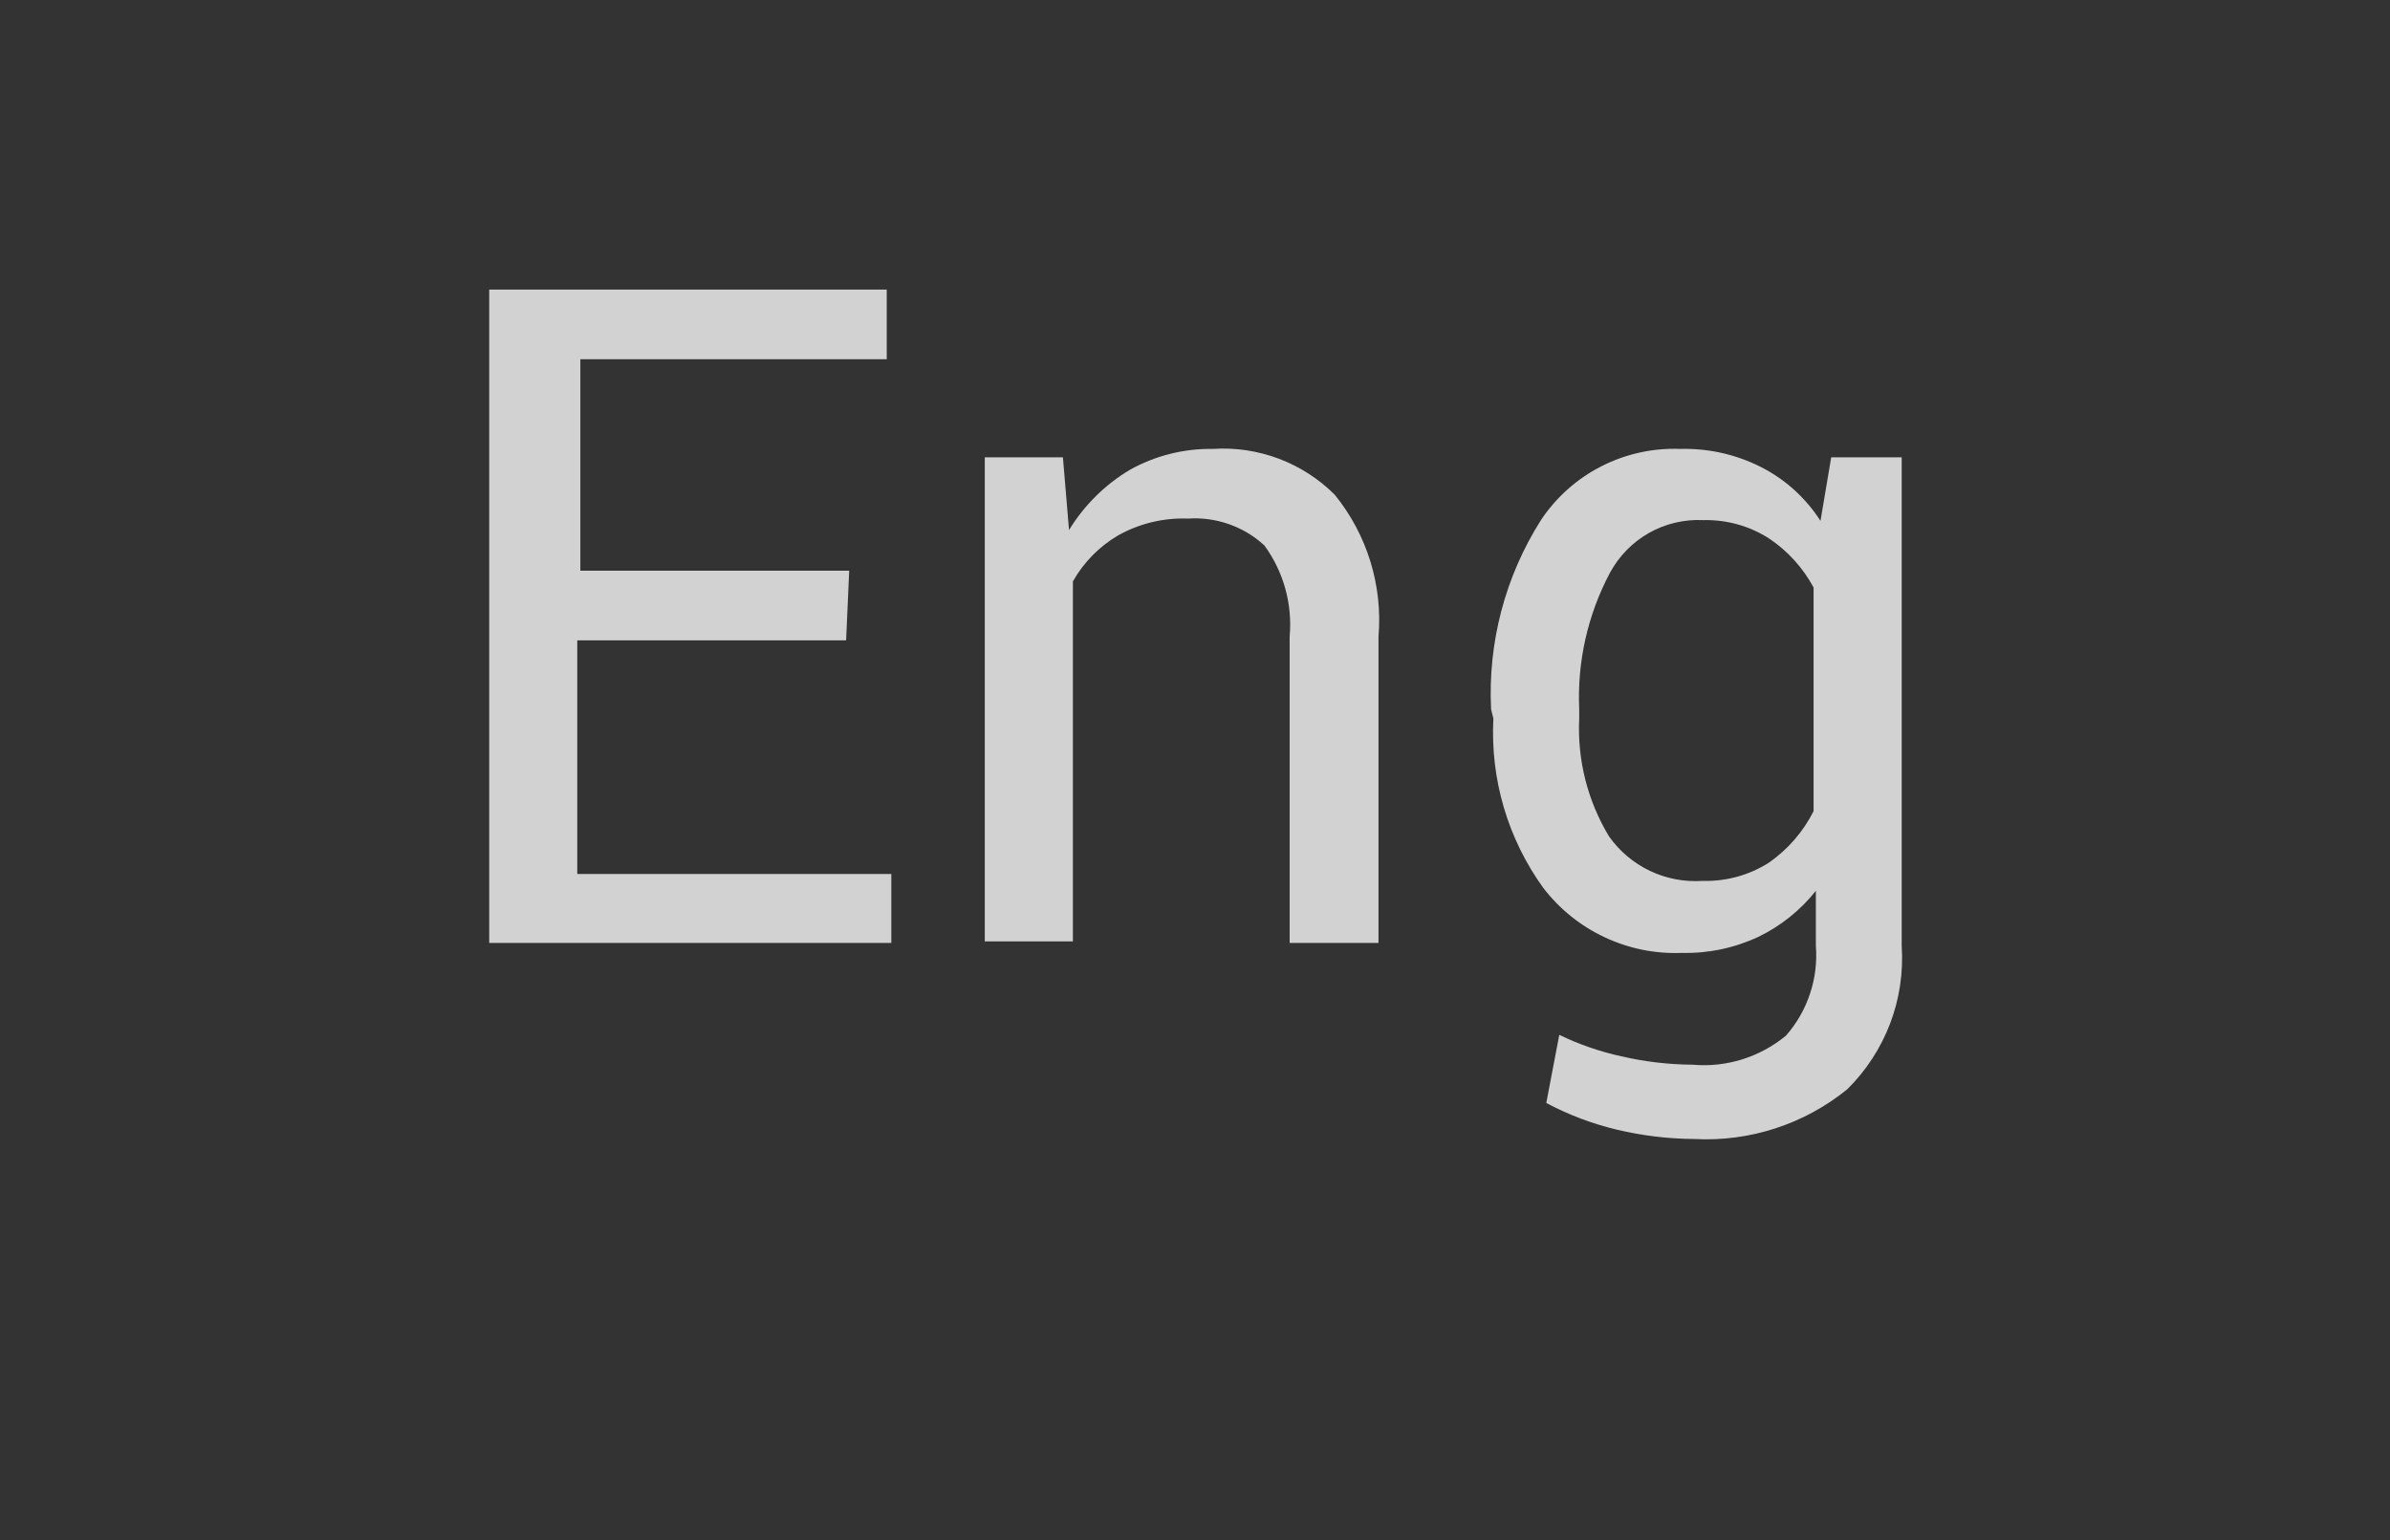
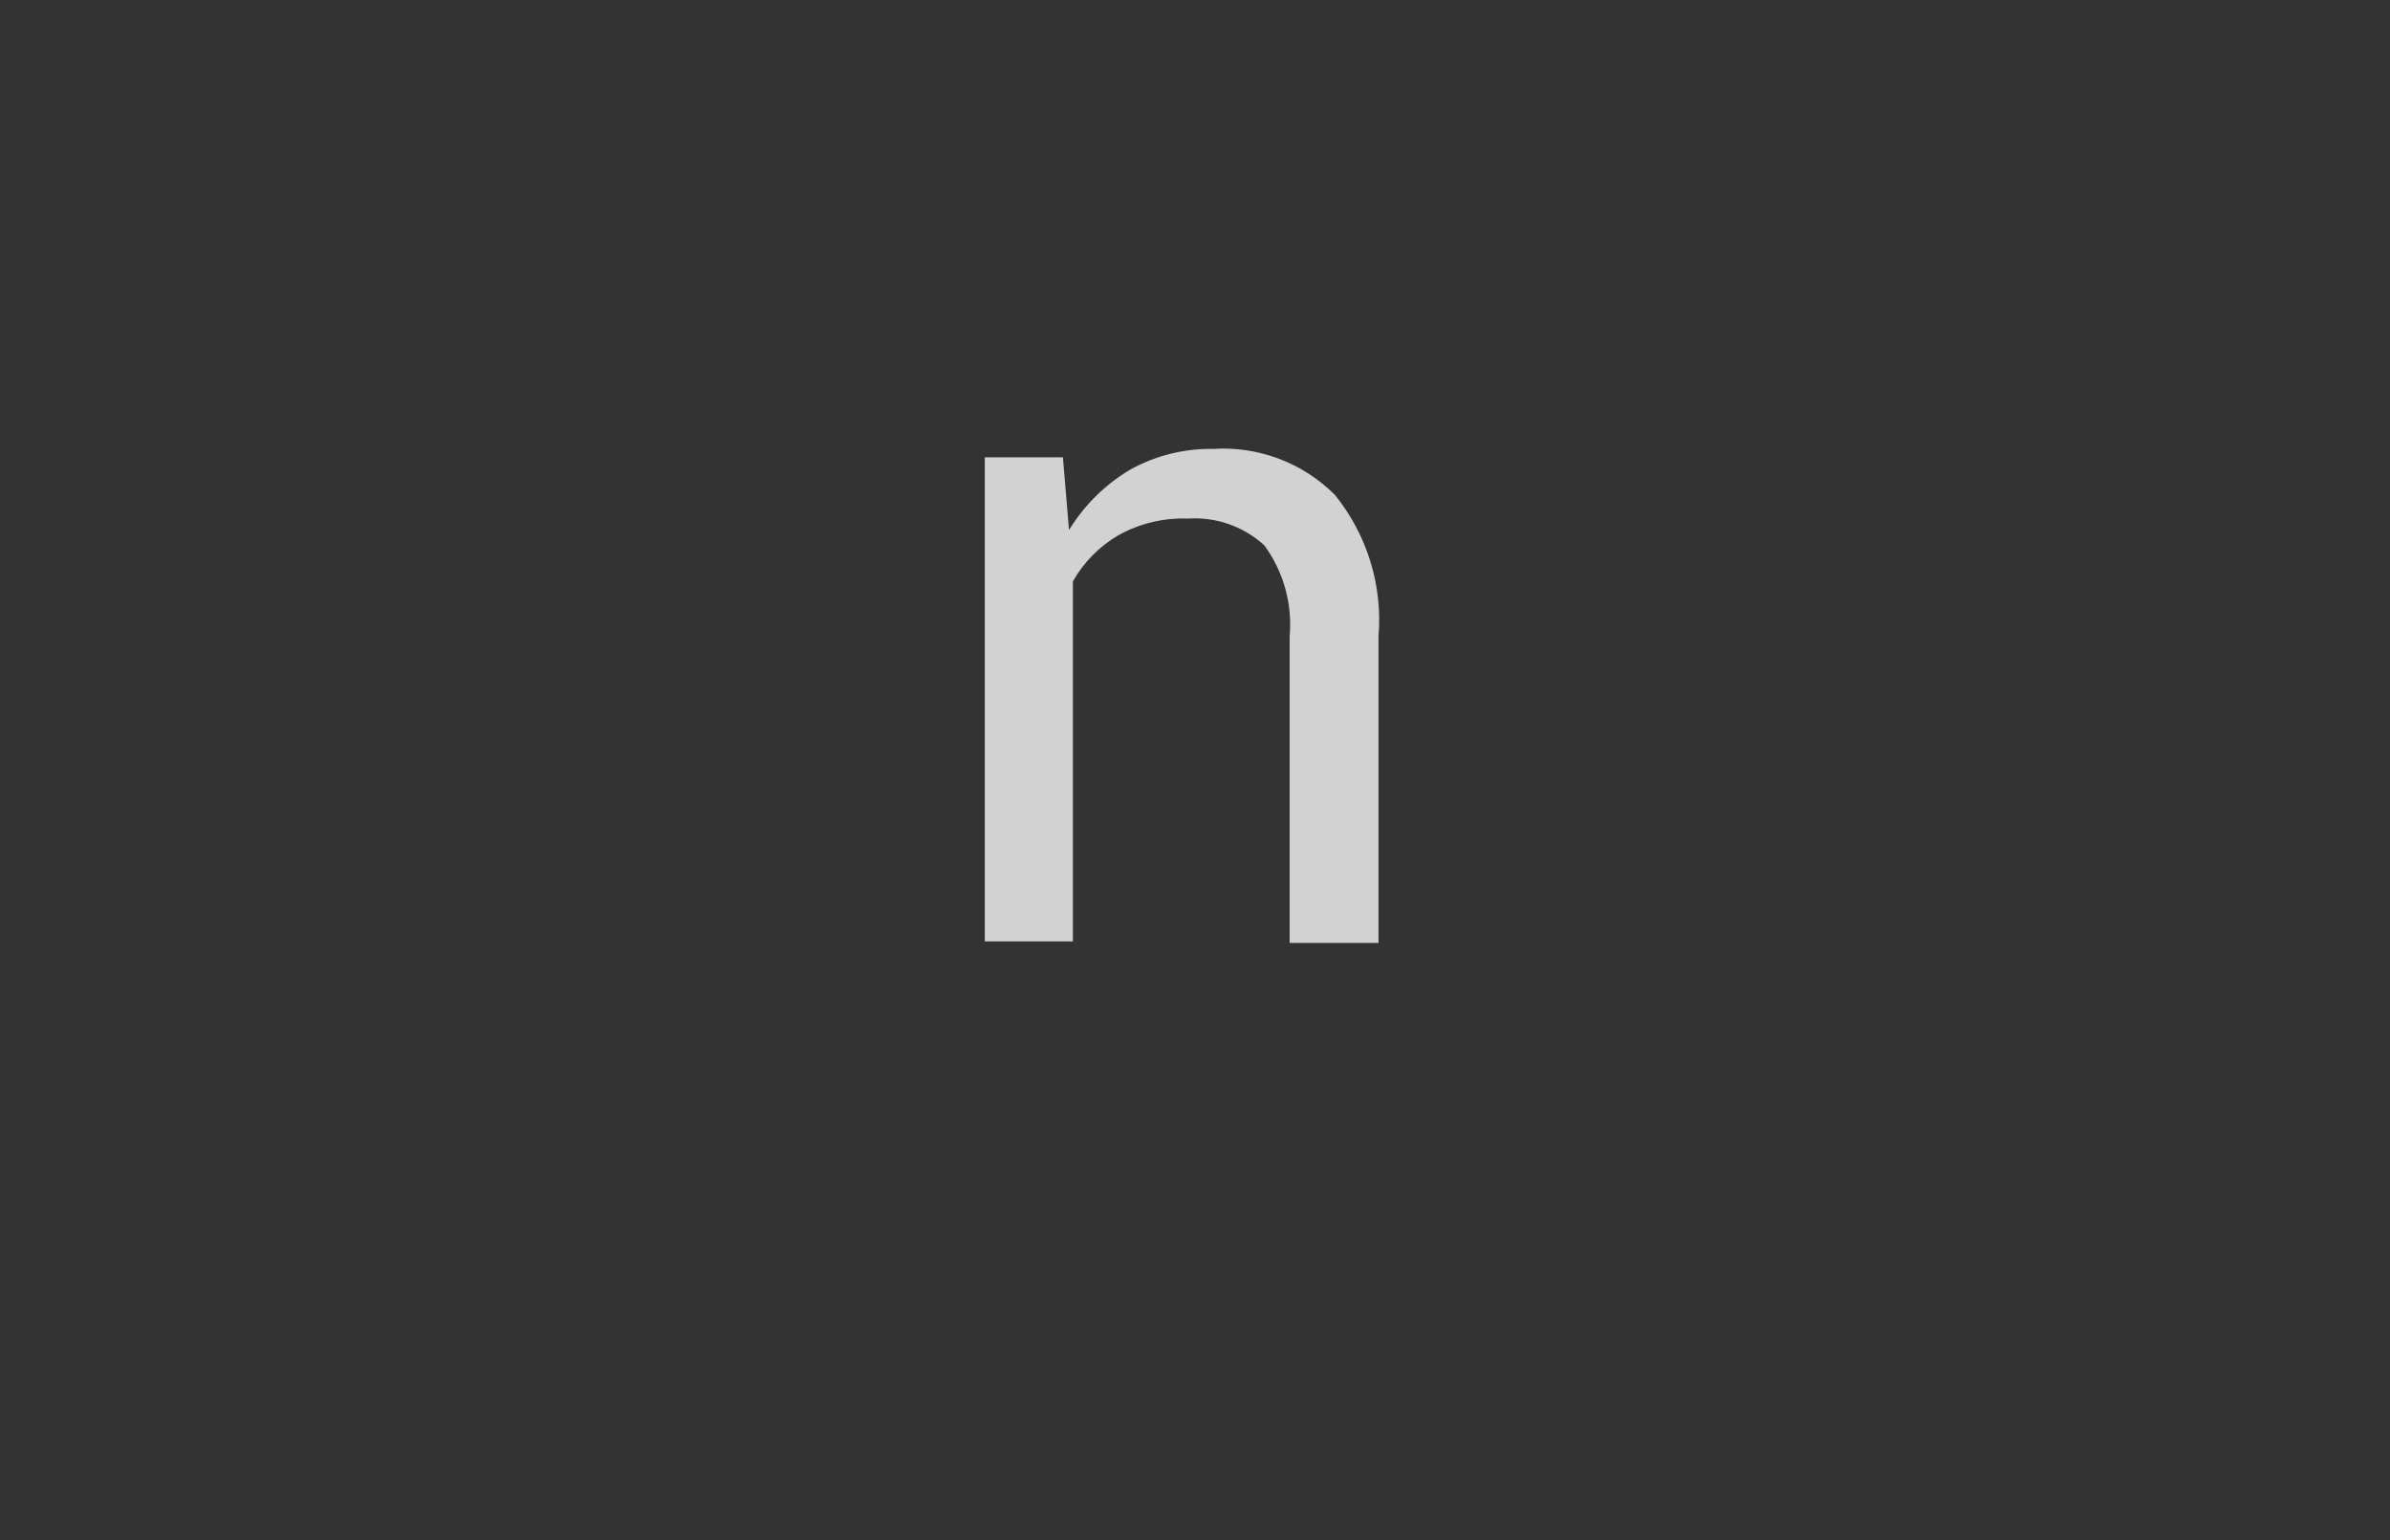
<svg xmlns="http://www.w3.org/2000/svg" width="45" height="29" viewBox="0 0 45 29" fill="none">
  <rect x="0" y="0" width="45" height="29" fill="#333333" stroke="none" />
  <g opacity="0.78">
-     <path d="M15.931 12.058H10.869V16.457H16.782V17.755H9.211V5.453H16.696V6.765H10.927V10.746H15.989L15.931 12.058Z" fill="white" />
    <path d="M20.013 8.611L20.128 9.981C20.414 9.513 20.81 9.121 21.282 8.842C21.758 8.578 22.296 8.444 22.84 8.453C23.262 8.425 23.684 8.489 24.08 8.638C24.475 8.787 24.834 9.019 25.133 9.318C25.741 10.068 26.036 11.024 25.955 11.986V17.755H24.282V11.986C24.337 11.375 24.168 10.765 23.806 10.27C23.613 10.092 23.385 9.956 23.137 9.869C22.889 9.782 22.626 9.747 22.364 9.765C21.905 9.748 21.451 9.858 21.051 10.082C20.697 10.291 20.403 10.589 20.201 10.948V17.726H18.542V8.611H20.013Z" fill="white" />
-     <path d="M28.075 13.356C28.012 12.101 28.34 10.856 29.013 9.794C29.299 9.364 29.69 9.015 30.15 8.781C30.61 8.546 31.122 8.433 31.637 8.453C32.168 8.439 32.694 8.558 33.166 8.799C33.619 9.031 34.002 9.38 34.277 9.808L34.479 8.611H35.806V17.813C35.839 18.309 35.765 18.808 35.588 19.273C35.411 19.738 35.136 20.16 34.782 20.51C33.97 21.17 32.942 21.504 31.897 21.447C31.411 21.444 30.928 21.385 30.455 21.274C29.988 21.164 29.537 20.994 29.114 20.769L29.359 19.486C29.731 19.666 30.123 19.802 30.527 19.89C30.967 19.992 31.417 20.045 31.868 20.048C32.504 20.105 33.136 19.907 33.628 19.5C33.829 19.271 33.983 19.003 34.079 18.713C34.176 18.424 34.214 18.117 34.19 17.813V16.774C33.899 17.14 33.529 17.436 33.109 17.64C32.658 17.851 32.164 17.955 31.666 17.943C31.165 17.963 30.666 17.862 30.212 17.648C29.757 17.435 29.361 17.115 29.056 16.717C28.389 15.793 28.058 14.668 28.118 13.529L28.075 13.356ZM29.734 13.529C29.696 14.309 29.892 15.082 30.296 15.75C30.493 16.029 30.759 16.252 31.067 16.399C31.375 16.545 31.715 16.61 32.056 16.587C32.499 16.6 32.937 16.48 33.31 16.241C33.665 15.992 33.952 15.661 34.147 15.274V11.063C33.948 10.692 33.66 10.375 33.31 10.14C32.941 9.903 32.509 9.783 32.07 9.794C31.713 9.776 31.358 9.86 31.046 10.036C30.735 10.213 30.48 10.474 30.311 10.789C29.893 11.578 29.694 12.464 29.734 13.356V13.529Z" fill="white" />
  </g>
</svg>